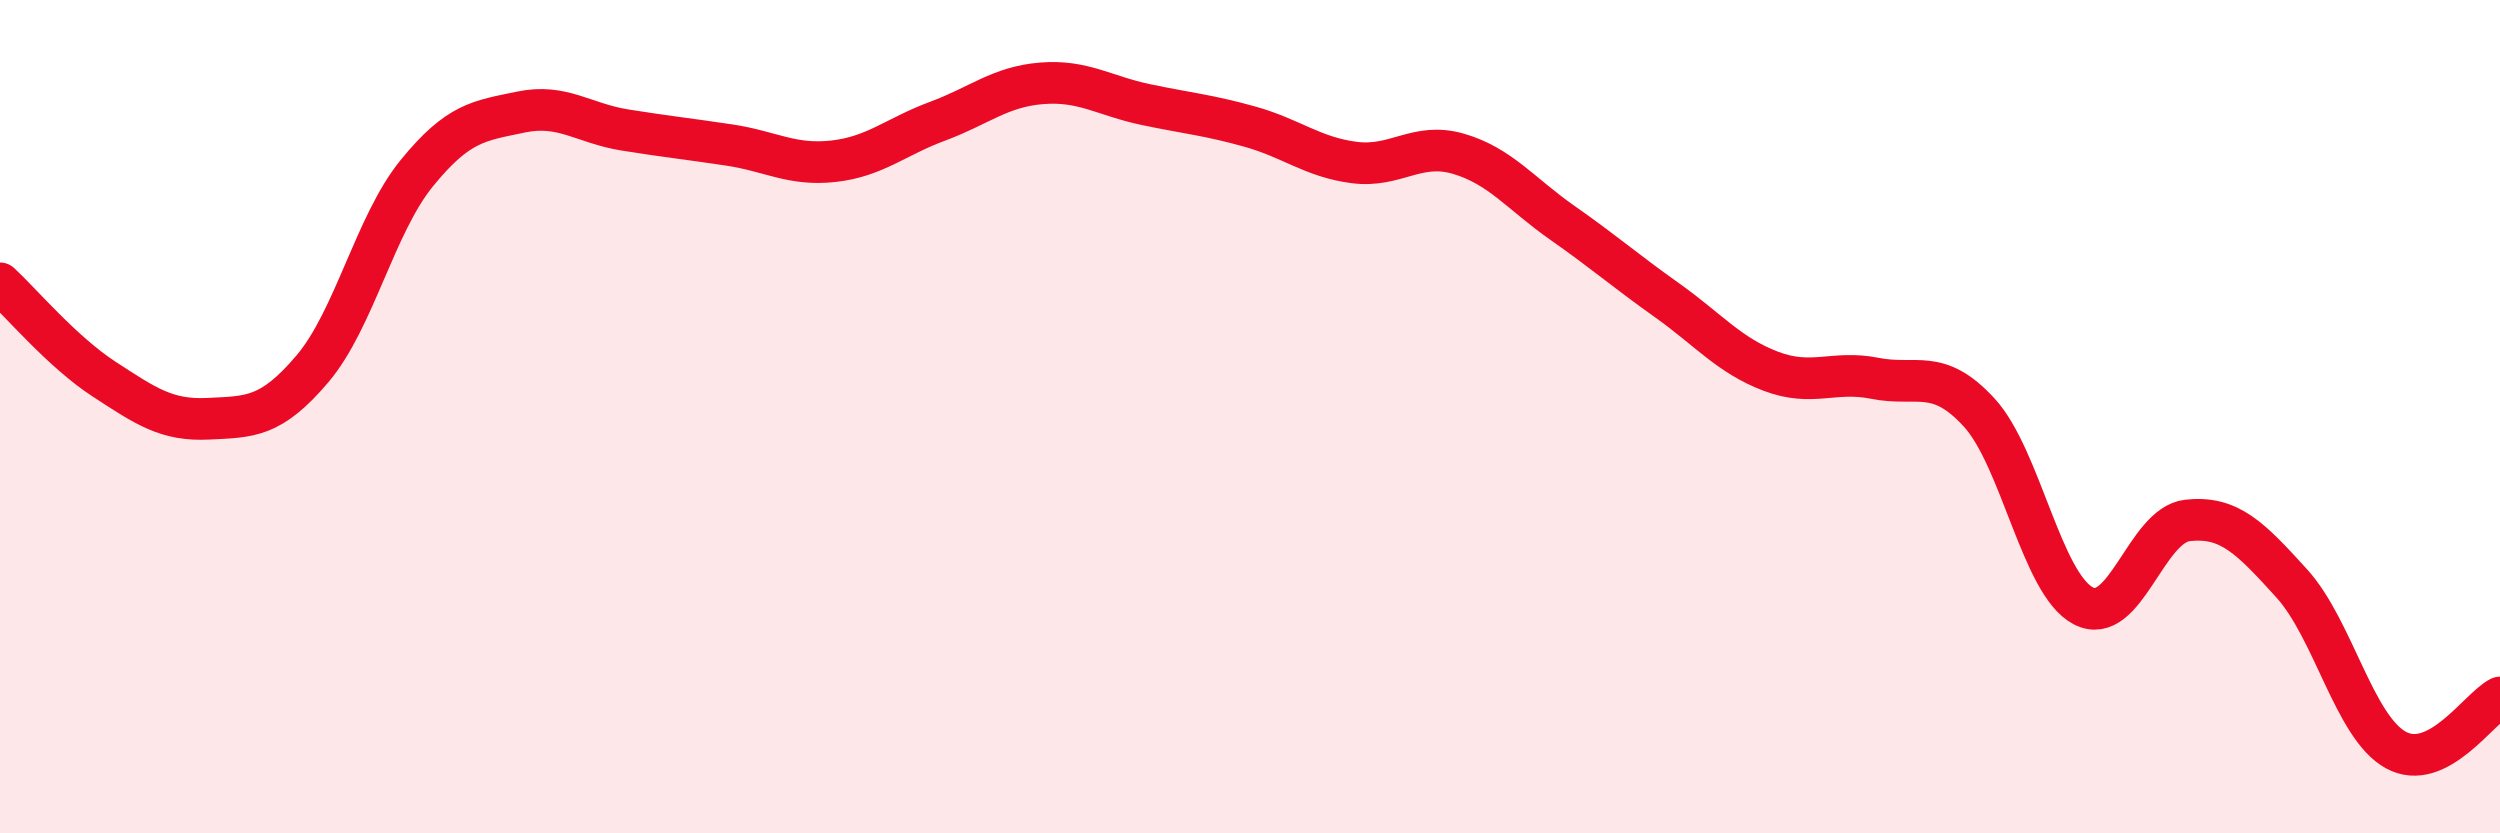
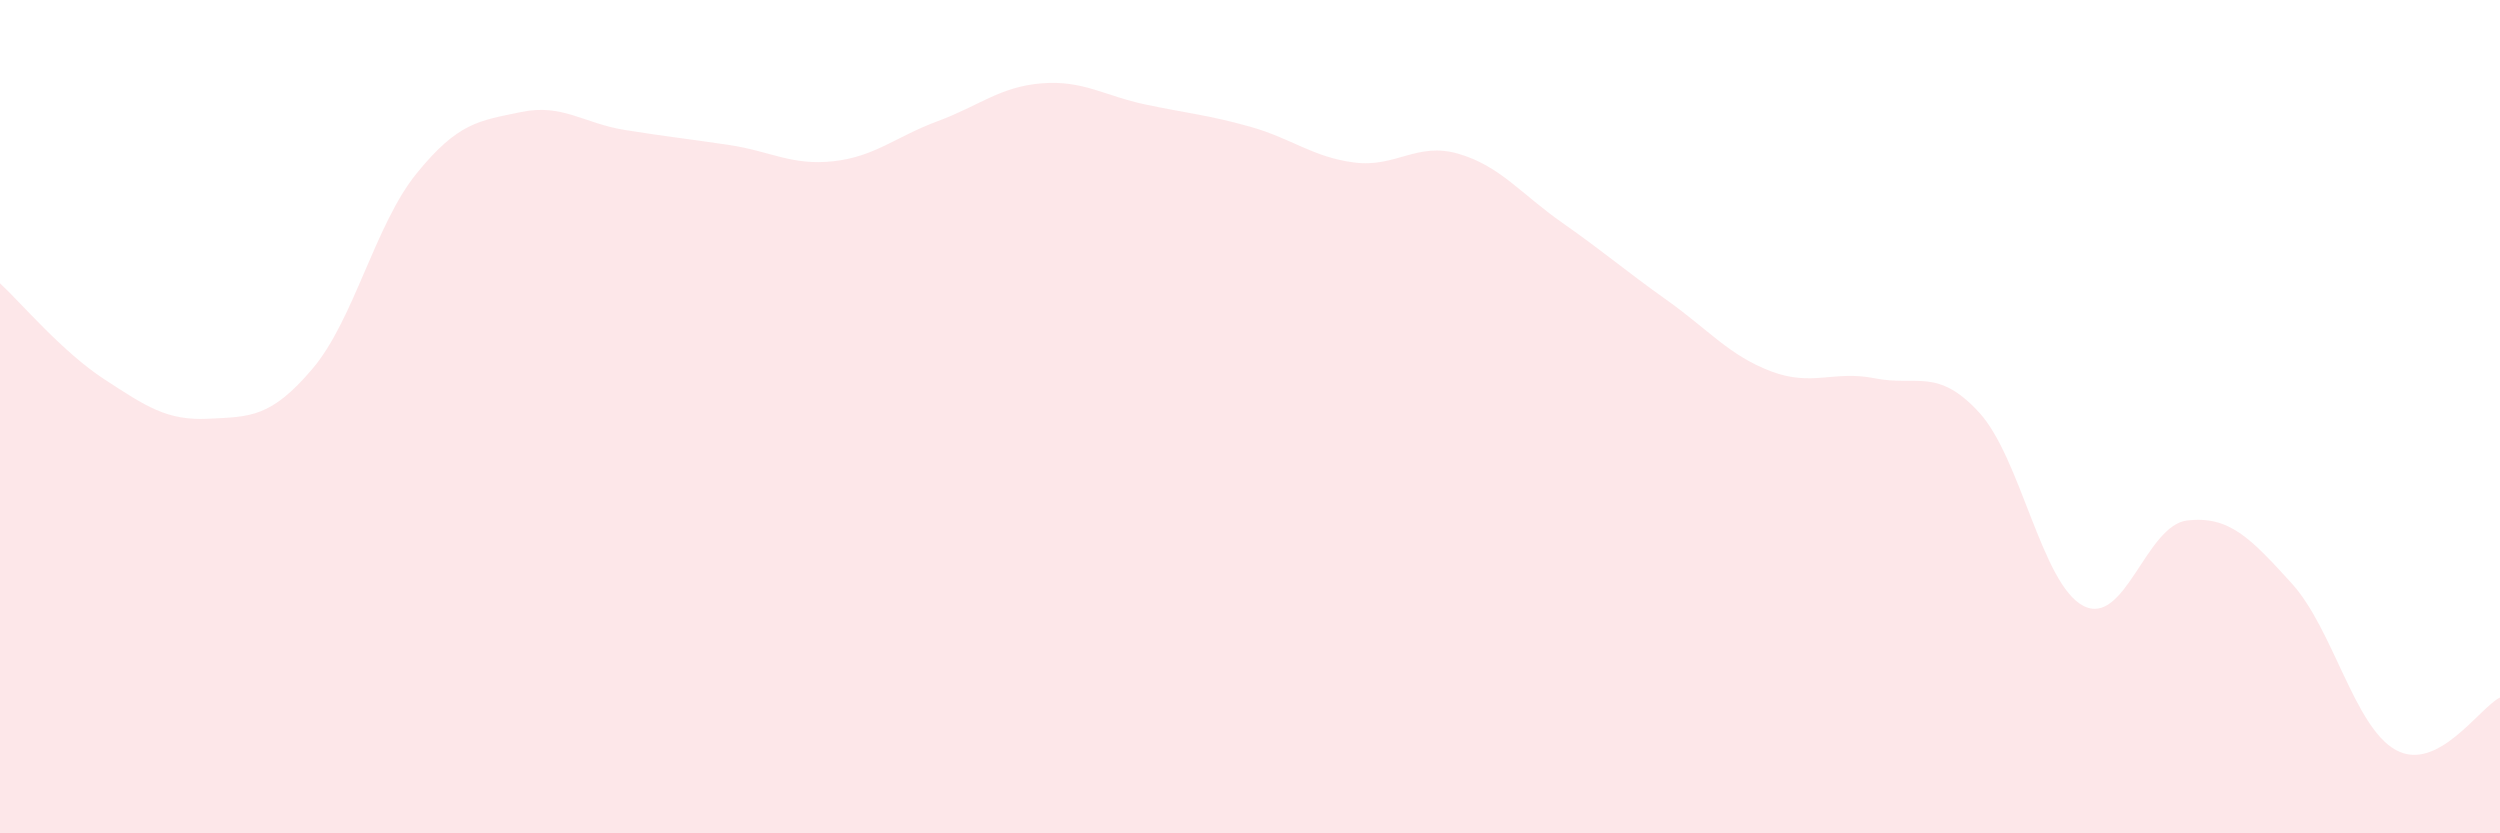
<svg xmlns="http://www.w3.org/2000/svg" width="60" height="20" viewBox="0 0 60 20">
  <path d="M 0,6.8 C 0.5,7.26 1.5,8.45 2.5,9.1 C 3.5,9.75 4,10.1 5,10.05 C 6,10 6.5,10.03 7.5,8.85 C 8.5,7.67 9,5.39 10,4.16 C 11,2.93 11.5,2.9 12.5,2.69 C 13.5,2.48 14,2.96 15,3.12 C 16,3.28 16.5,3.33 17.5,3.48 C 18.5,3.63 19,3.98 20,3.87 C 21,3.76 21.5,3.28 22.5,2.91 C 23.5,2.54 24,2.08 25,2 C 26,1.92 26.5,2.3 27.5,2.51 C 28.5,2.72 29,2.76 30,3.04 C 31,3.32 31.5,3.77 32.5,3.9 C 33.5,4.03 34,3.4 35,3.69 C 36,3.98 36.5,4.65 37.5,5.35 C 38.5,6.05 39,6.49 40,7.2 C 41,7.91 41.5,8.53 42.5,8.91 C 43.5,9.29 44,8.88 45,9.08 C 46,9.28 46.5,8.81 47.5,9.9 C 48.5,10.99 49,14.02 50,14.54 C 51,15.06 51.5,12.6 52.5,12.49 C 53.5,12.38 54,12.9 55,14 C 56,15.1 56.5,17.45 57.5,18 C 58.5,18.55 59.5,16.99 60,16.74L60 20L0 20Z" fill="#EB0A25" opacity="0.1" stroke-linecap="round" stroke-linejoin="round" />
-   <path d="M 0,6.8 C 0.5,7.26 1.5,8.45 2.5,9.1 C 3.5,9.75 4,10.1 5,10.05 C 6,10 6.5,10.03 7.5,8.85 C 8.5,7.67 9,5.39 10,4.16 C 11,2.93 11.5,2.9 12.5,2.69 C 13.5,2.48 14,2.96 15,3.12 C 16,3.28 16.5,3.33 17.5,3.48 C 18.5,3.63 19,3.98 20,3.87 C 21,3.76 21.5,3.28 22.5,2.91 C 23.5,2.54 24,2.08 25,2 C 26,1.92 26.5,2.3 27.5,2.51 C 28.5,2.72 29,2.76 30,3.04 C 31,3.32 31.5,3.77 32.5,3.9 C 33.5,4.03 34,3.4 35,3.69 C 36,3.98 36.5,4.65 37.5,5.35 C 38.5,6.05 39,6.49 40,7.2 C 41,7.91 41.5,8.53 42.5,8.91 C 43.5,9.29 44,8.88 45,9.08 C 46,9.28 46.5,8.81 47.5,9.9 C 48.5,10.99 49,14.02 50,14.54 C 51,15.06 51.5,12.6 52.5,12.49 C 53.5,12.38 54,12.9 55,14 C 56,15.1 56.5,17.45 57.5,18 C 58.5,18.55 59.5,16.99 60,16.74" stroke="#EB0A25" stroke-width="1" fill="none" stroke-linecap="round" stroke-linejoin="round" />
</svg>